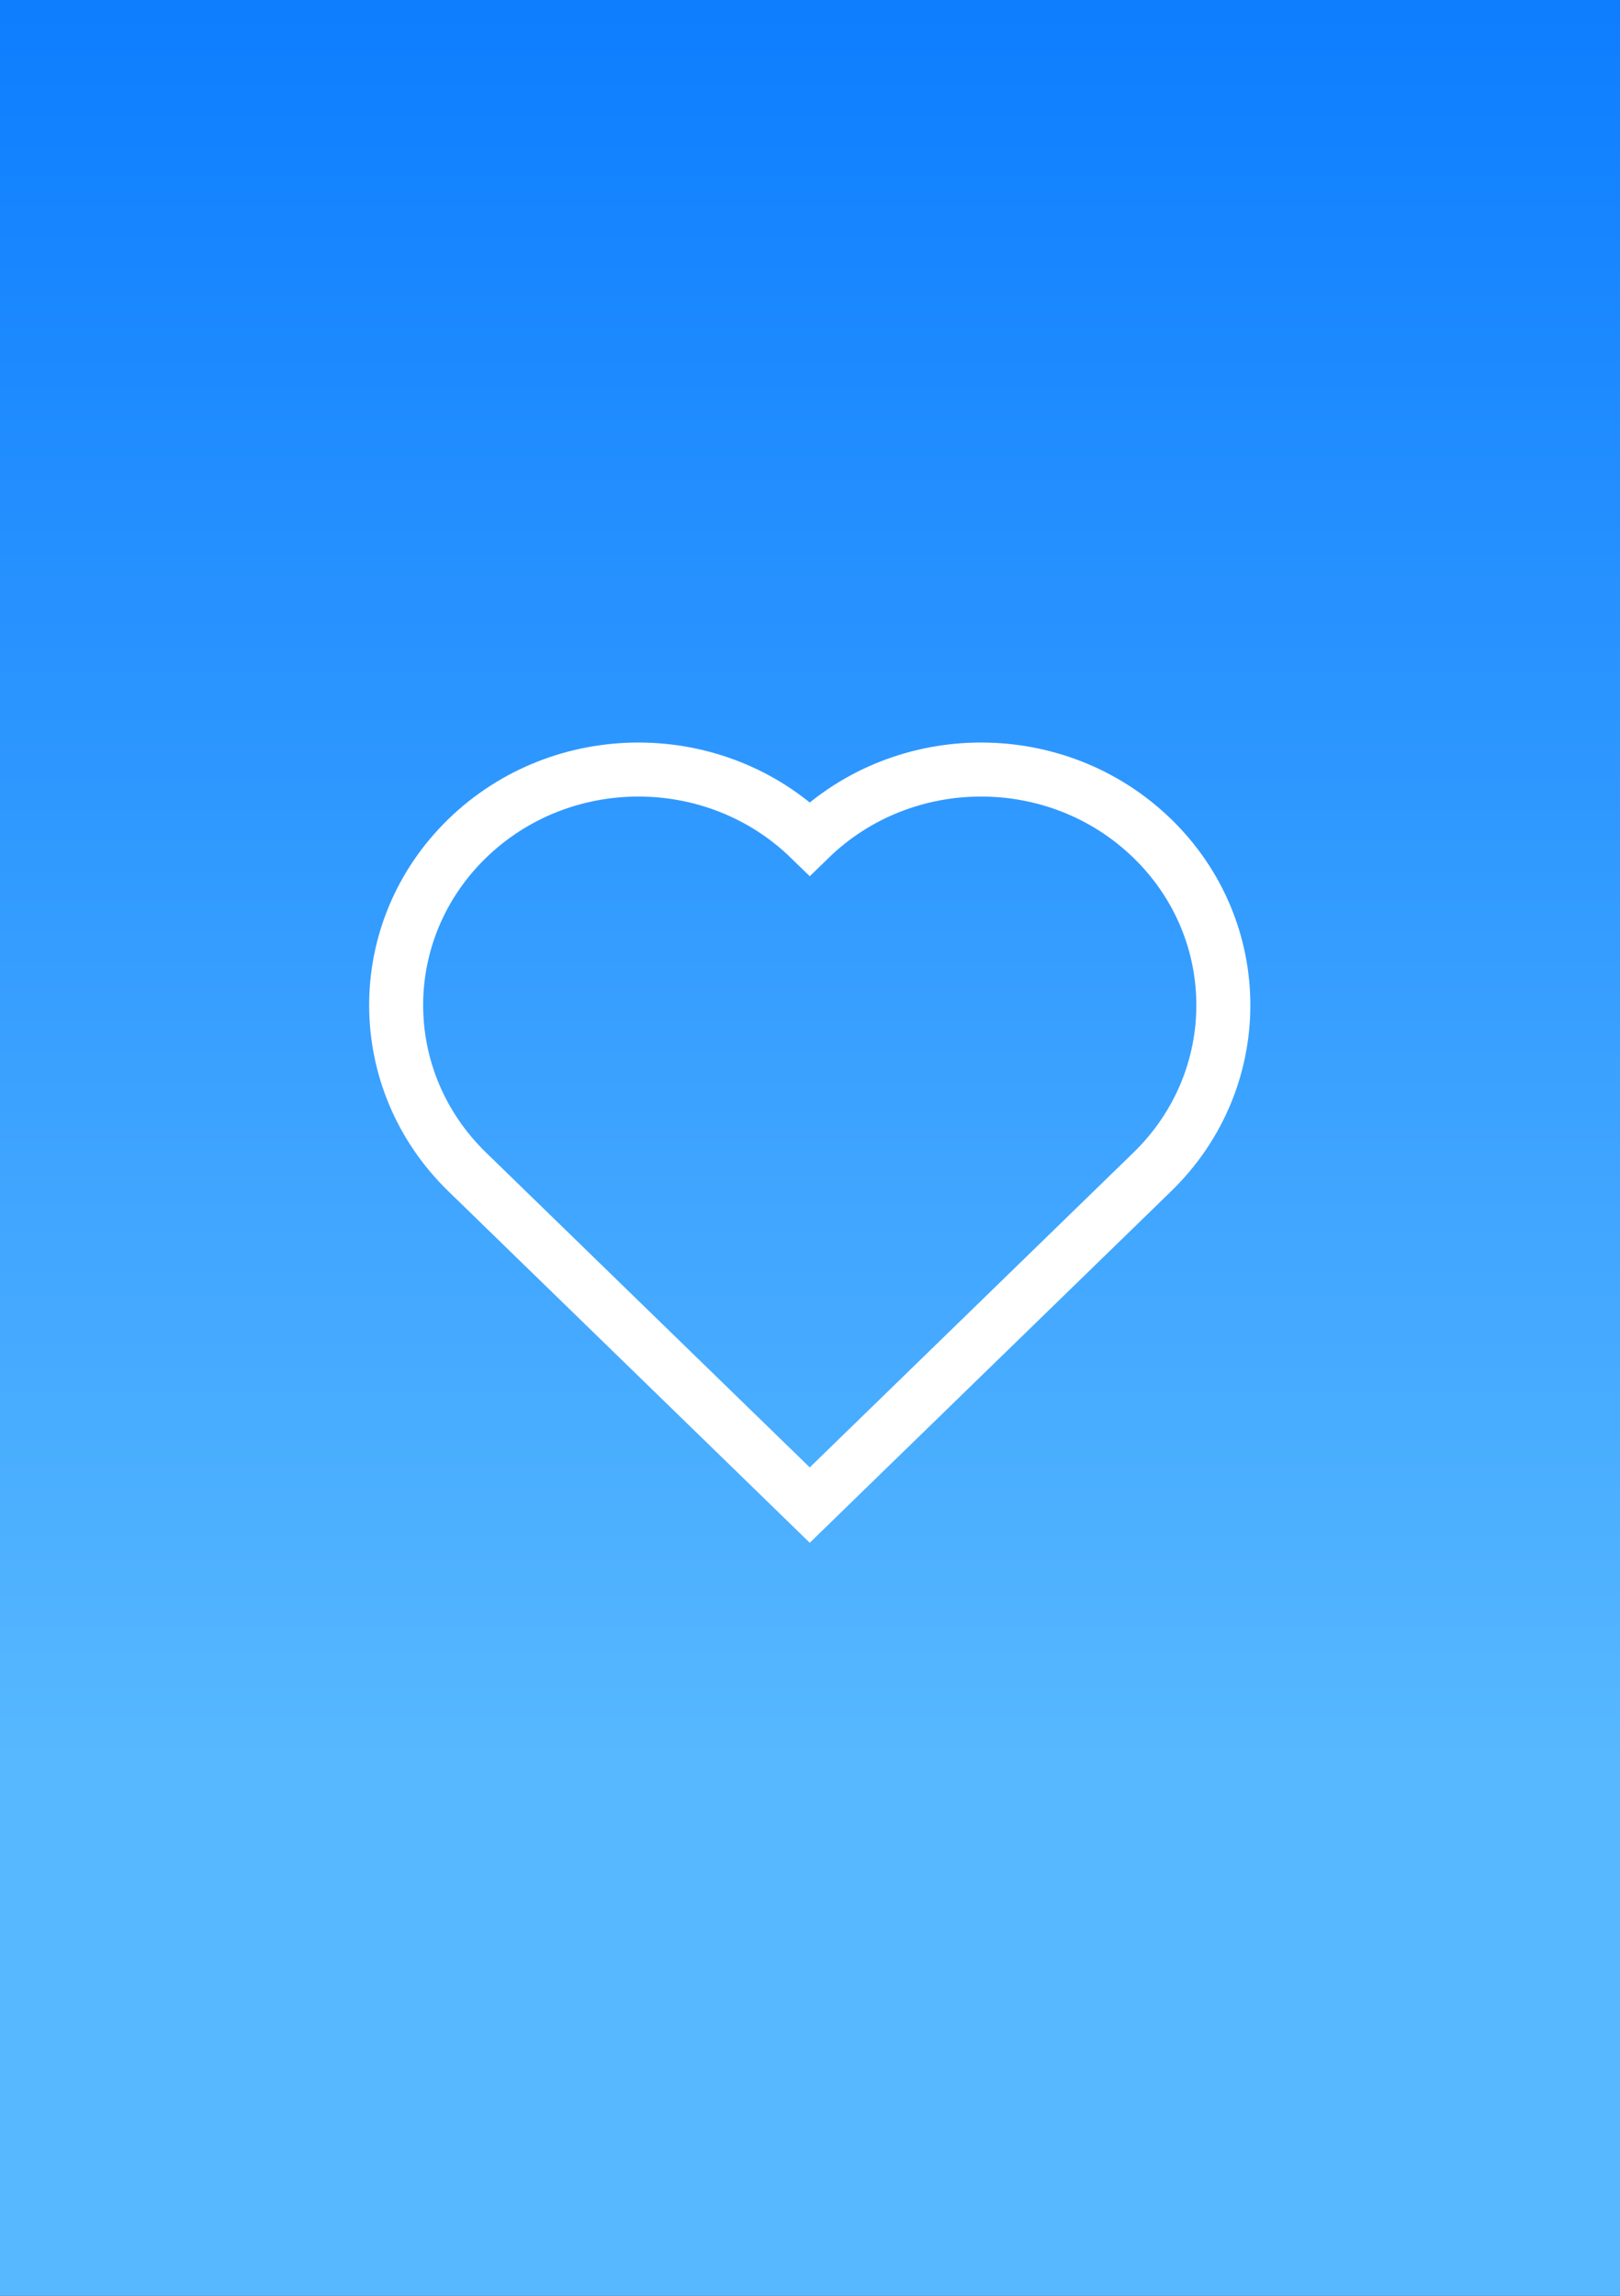
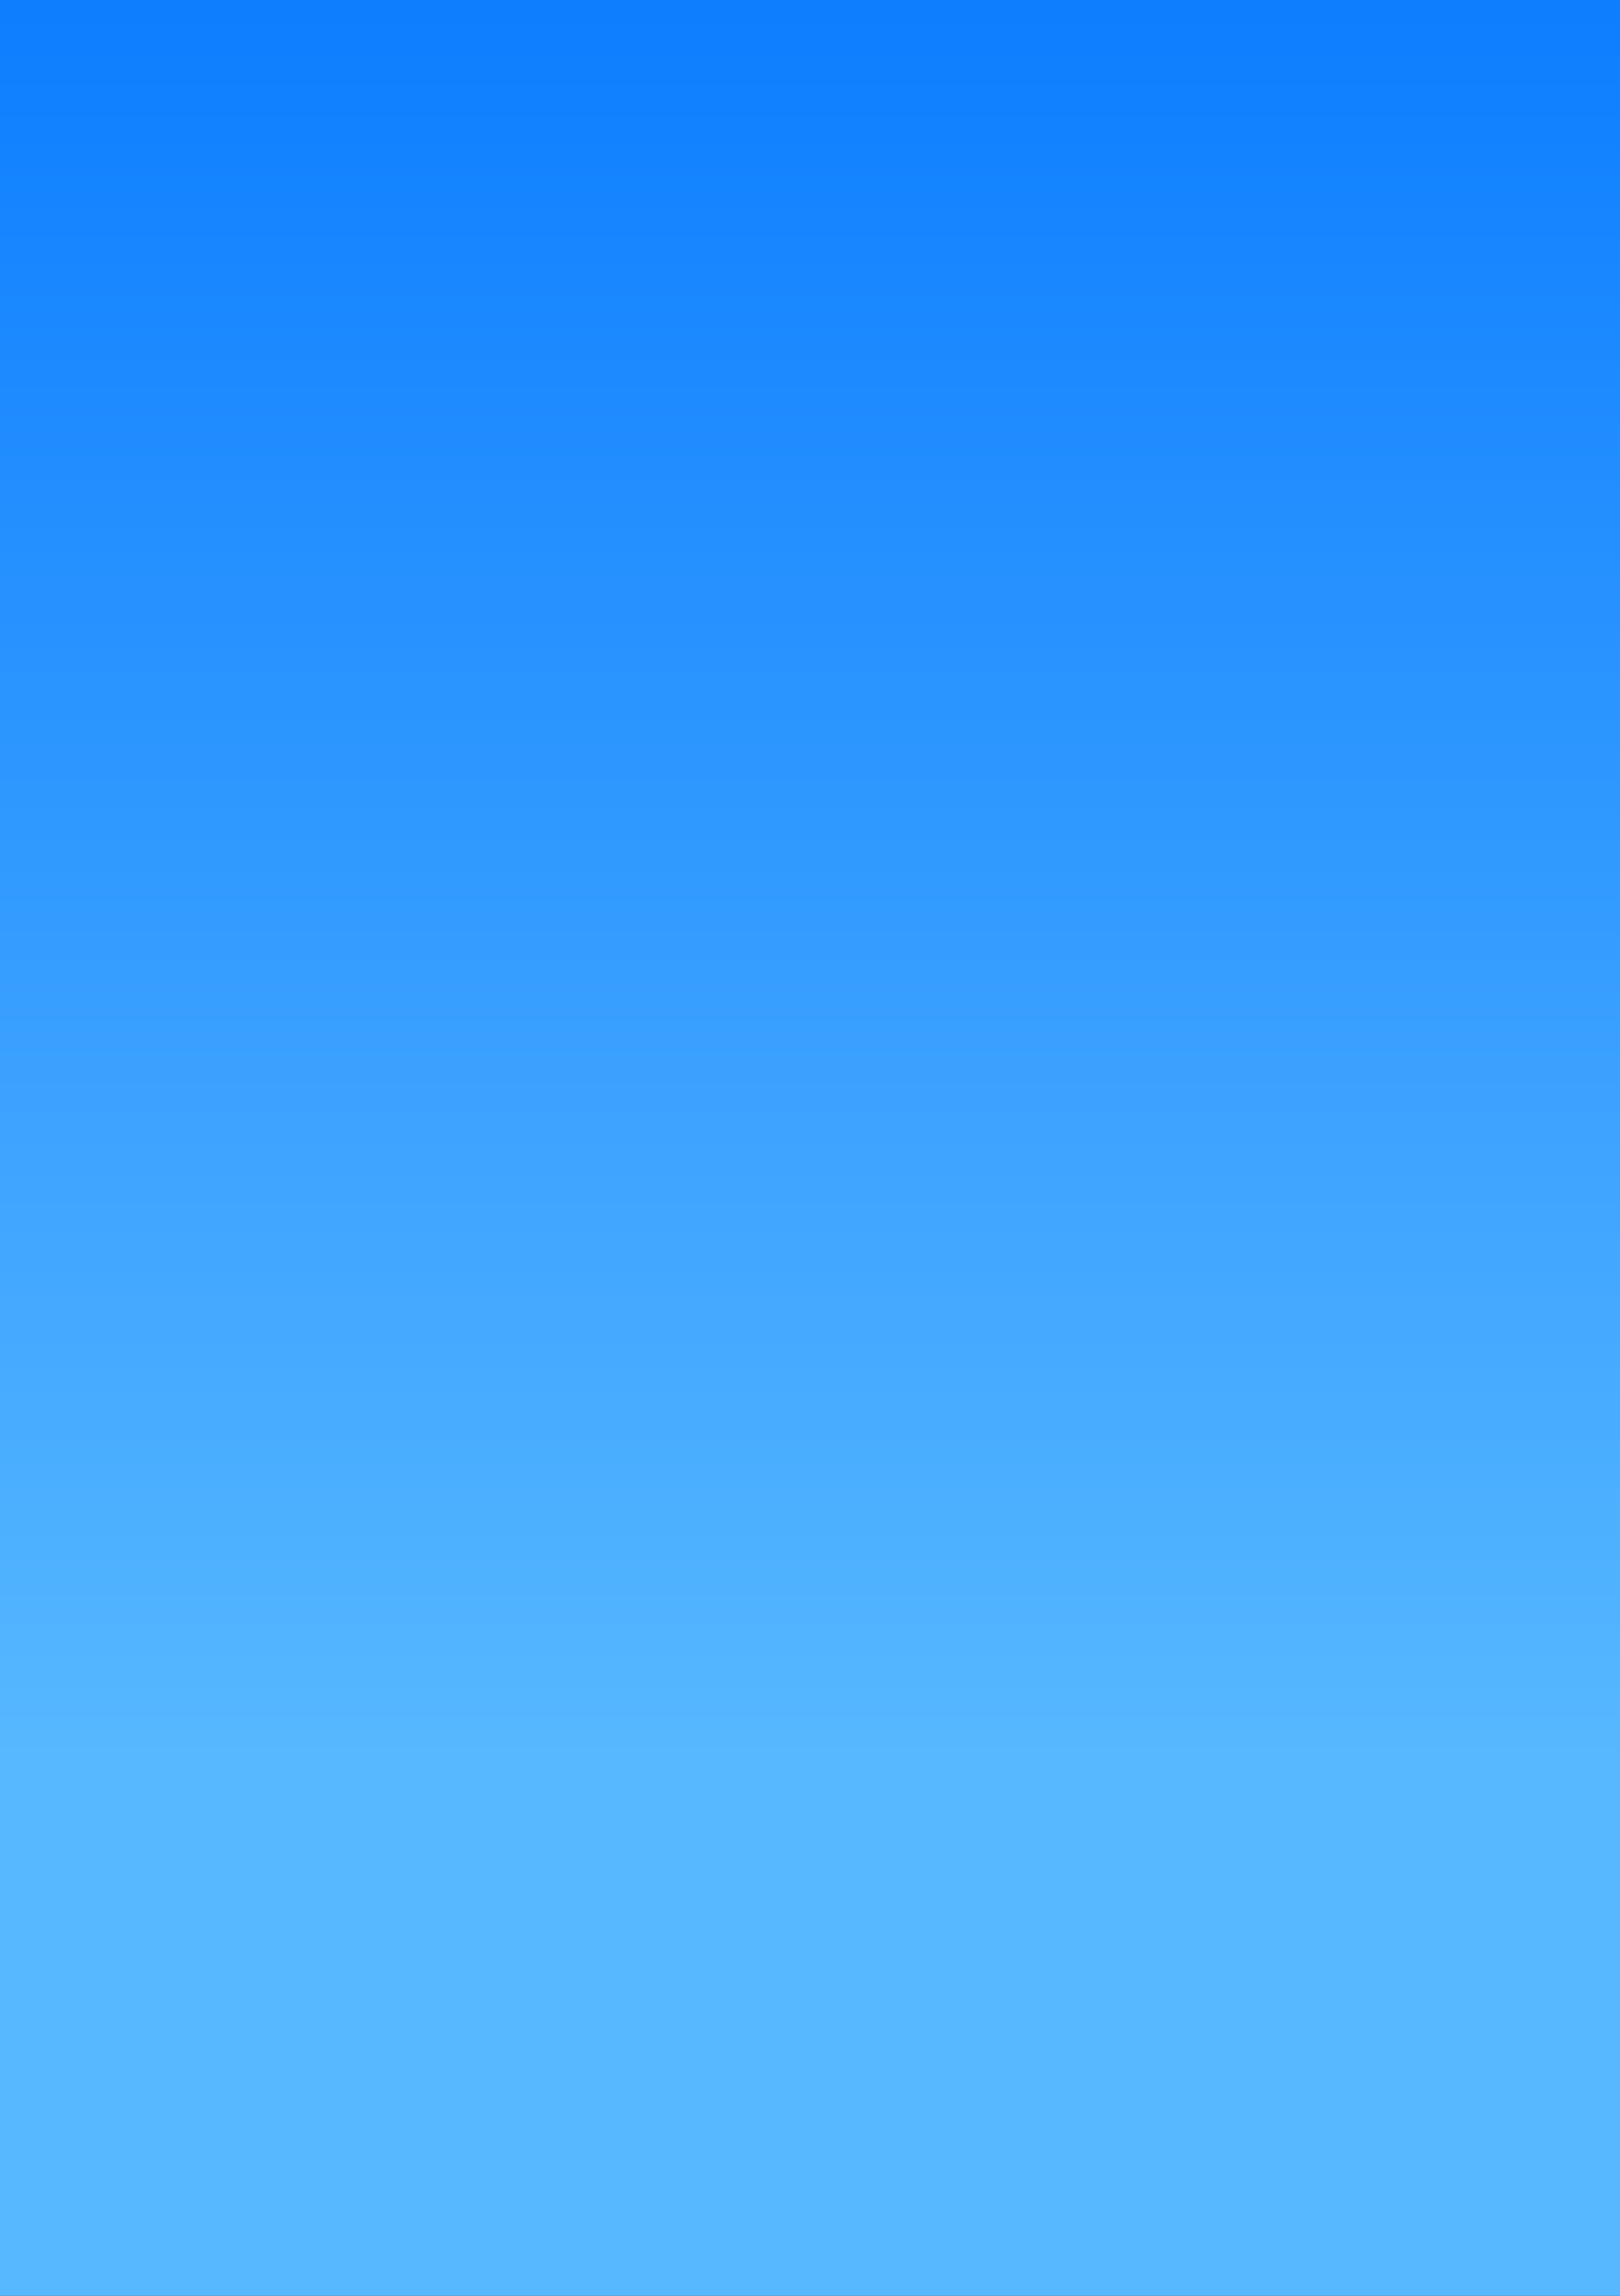
<svg xmlns="http://www.w3.org/2000/svg" version="1.2" baseProfile="tiny" x="0px" y="0px" viewBox="0 0 60 85" overflow="visible" xml:space="preserve">
  <rect x="0" y="0" width="60" height="85" fill="#333333" stroke="none" />
  <g id="фоны">
    <linearGradient id="bluesky_00000063608338408424212450000016105415851712072846_" gradientUnits="userSpaceOnUse" x1="30" y1="65.248" x2="30" y2="-19.752">
      <stop offset="0" style="stop-color:#57B8FF" />
      <stop offset="0.803" style="stop-color:#0A7BFF" />
    </linearGradient>
    <rect id="bluesky_00000139975890114787987520000016206246739724492955_" y="0" fill="url(#bluesky_00000063608338408424212450000016105415851712072846_)" width="60" height="85" />
  </g>
  <g id="иконки">
-     <path id="heart" fill="none" stroke="#FFFFFF" stroke-width="2" stroke-miterlimit="10" d="M42.681,43.386   c3.504-3.407,3.504-8.932,0-12.339c-3.504-3.407-9.186-3.407-12.69,0   c-3.504-3.407-9.186-3.407-12.691,0c-3.504,3.407-3.504,8.932,0,12.339   c0.012,0.012,0.024,0.024,0.037,0.036l12.654,12.303L42.681,43.386z" />
-   </g>
+     </g>
</svg>